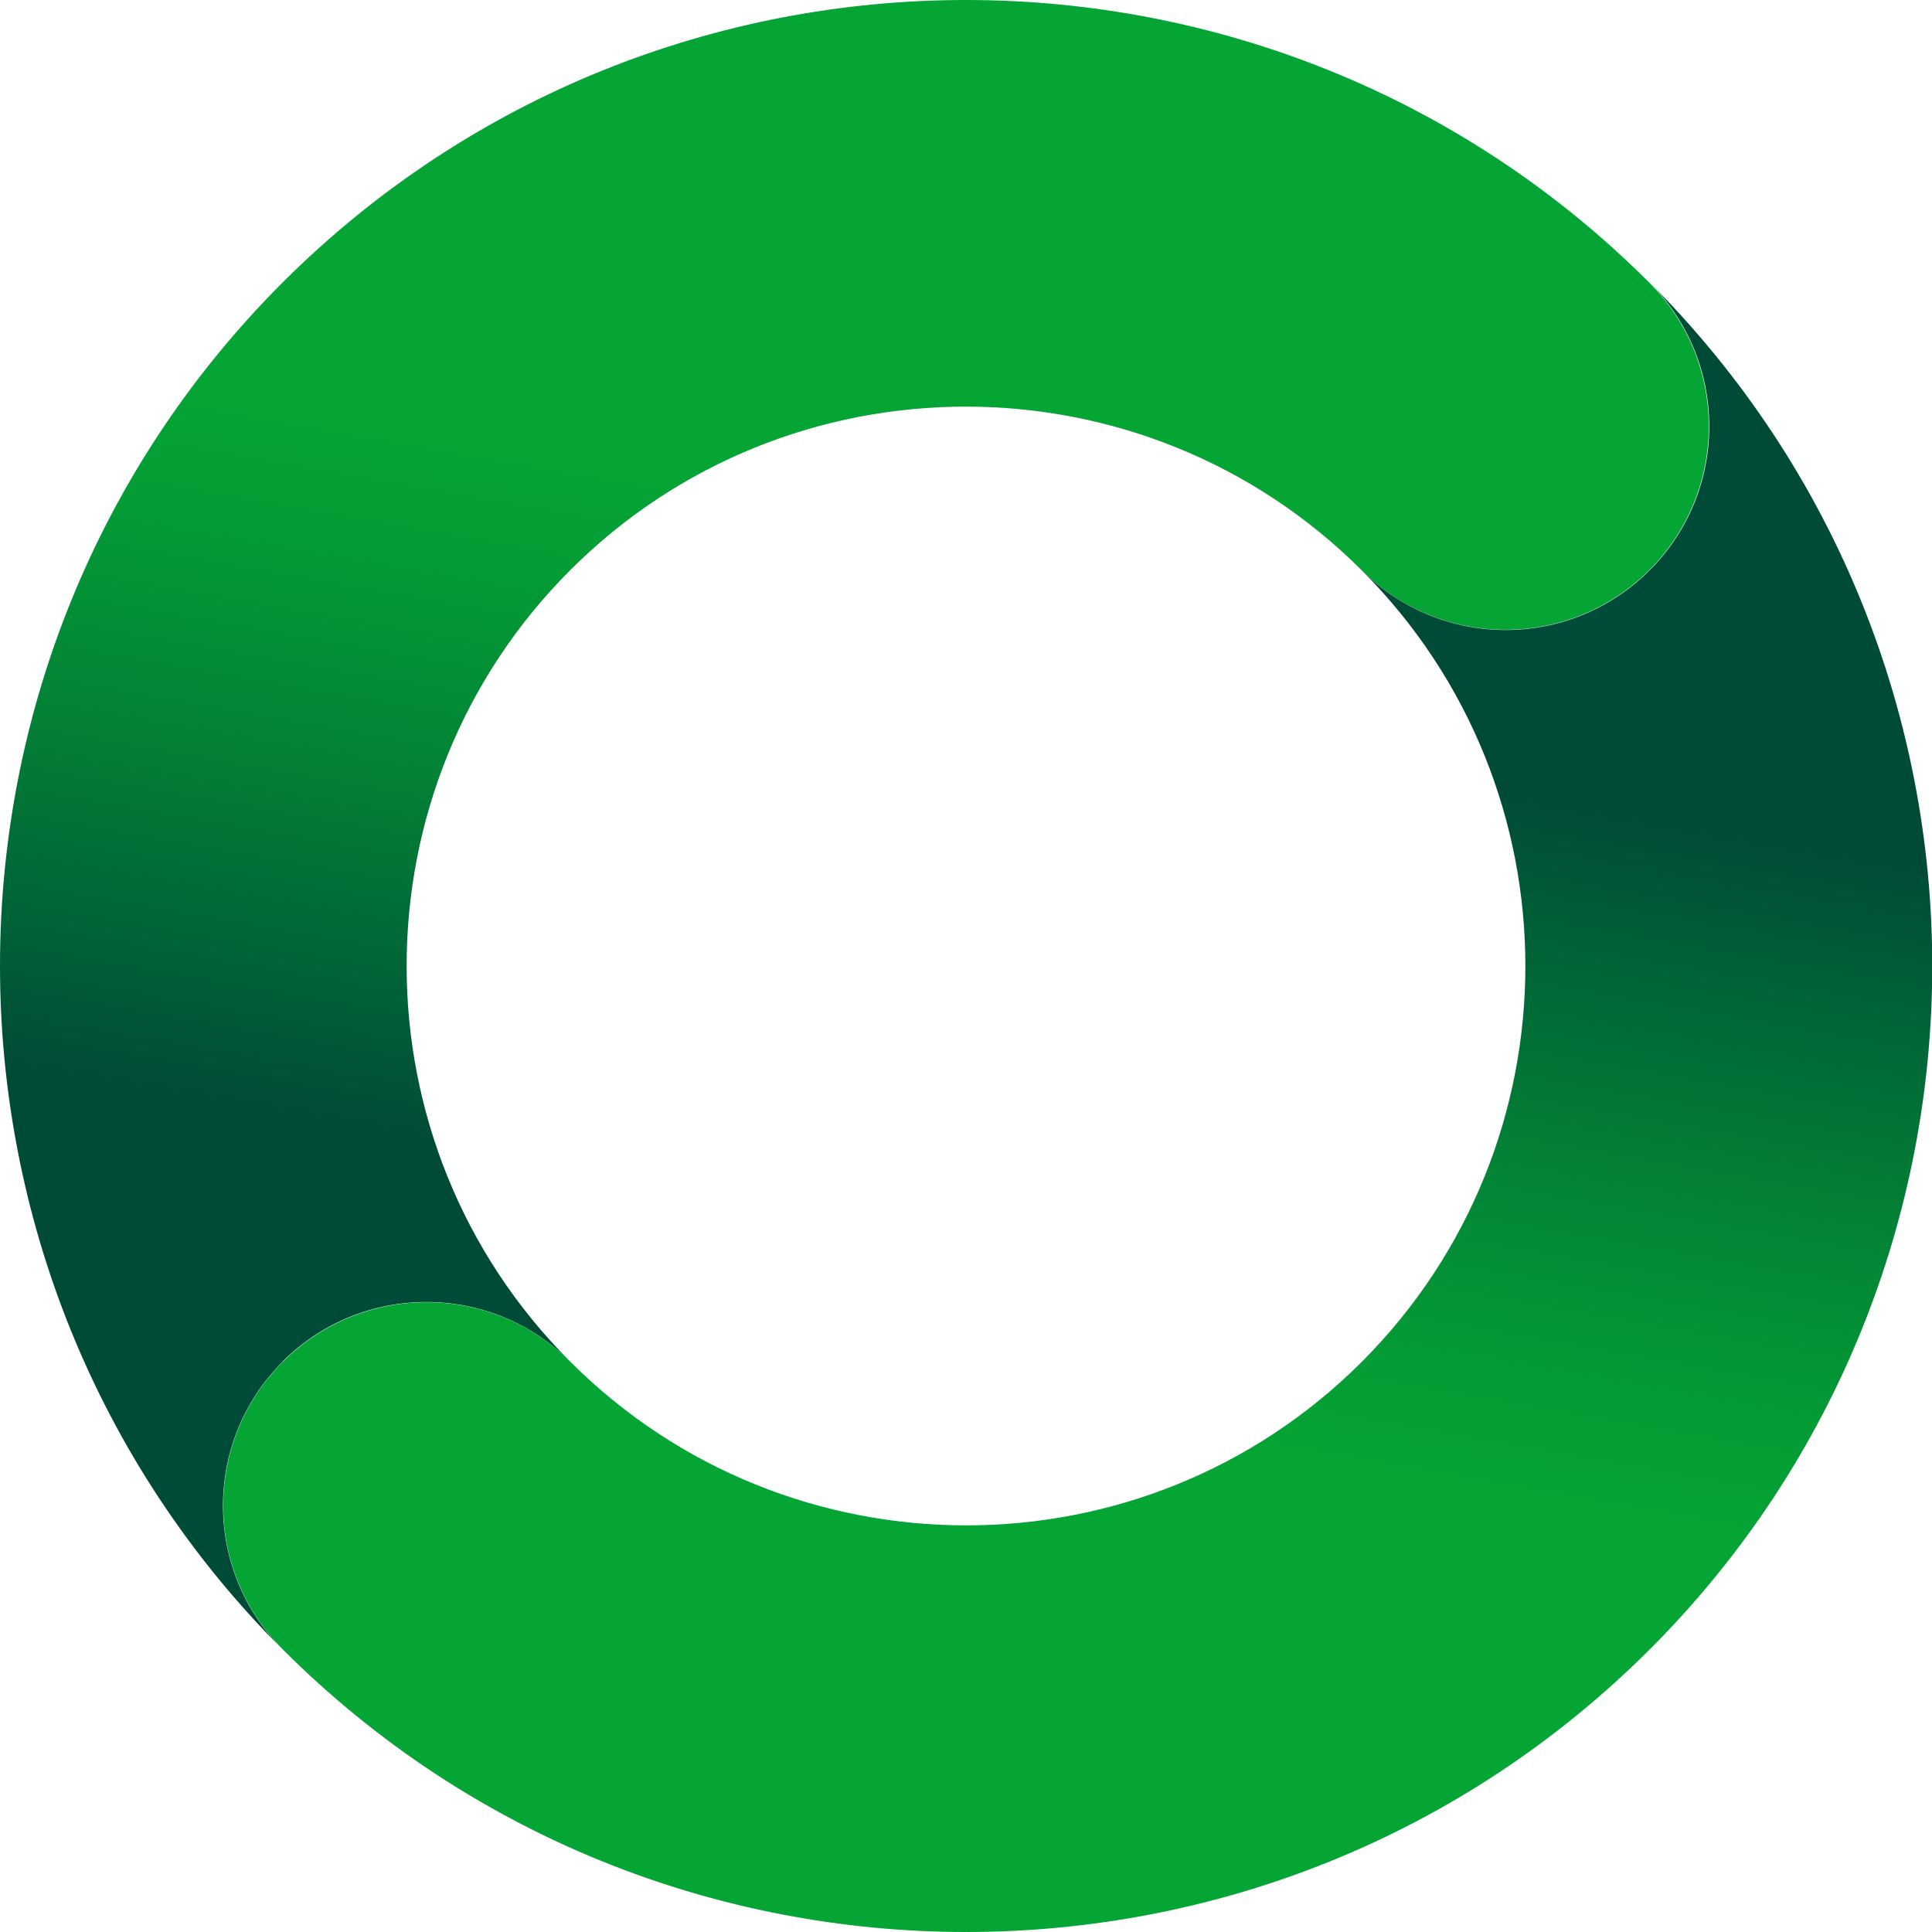
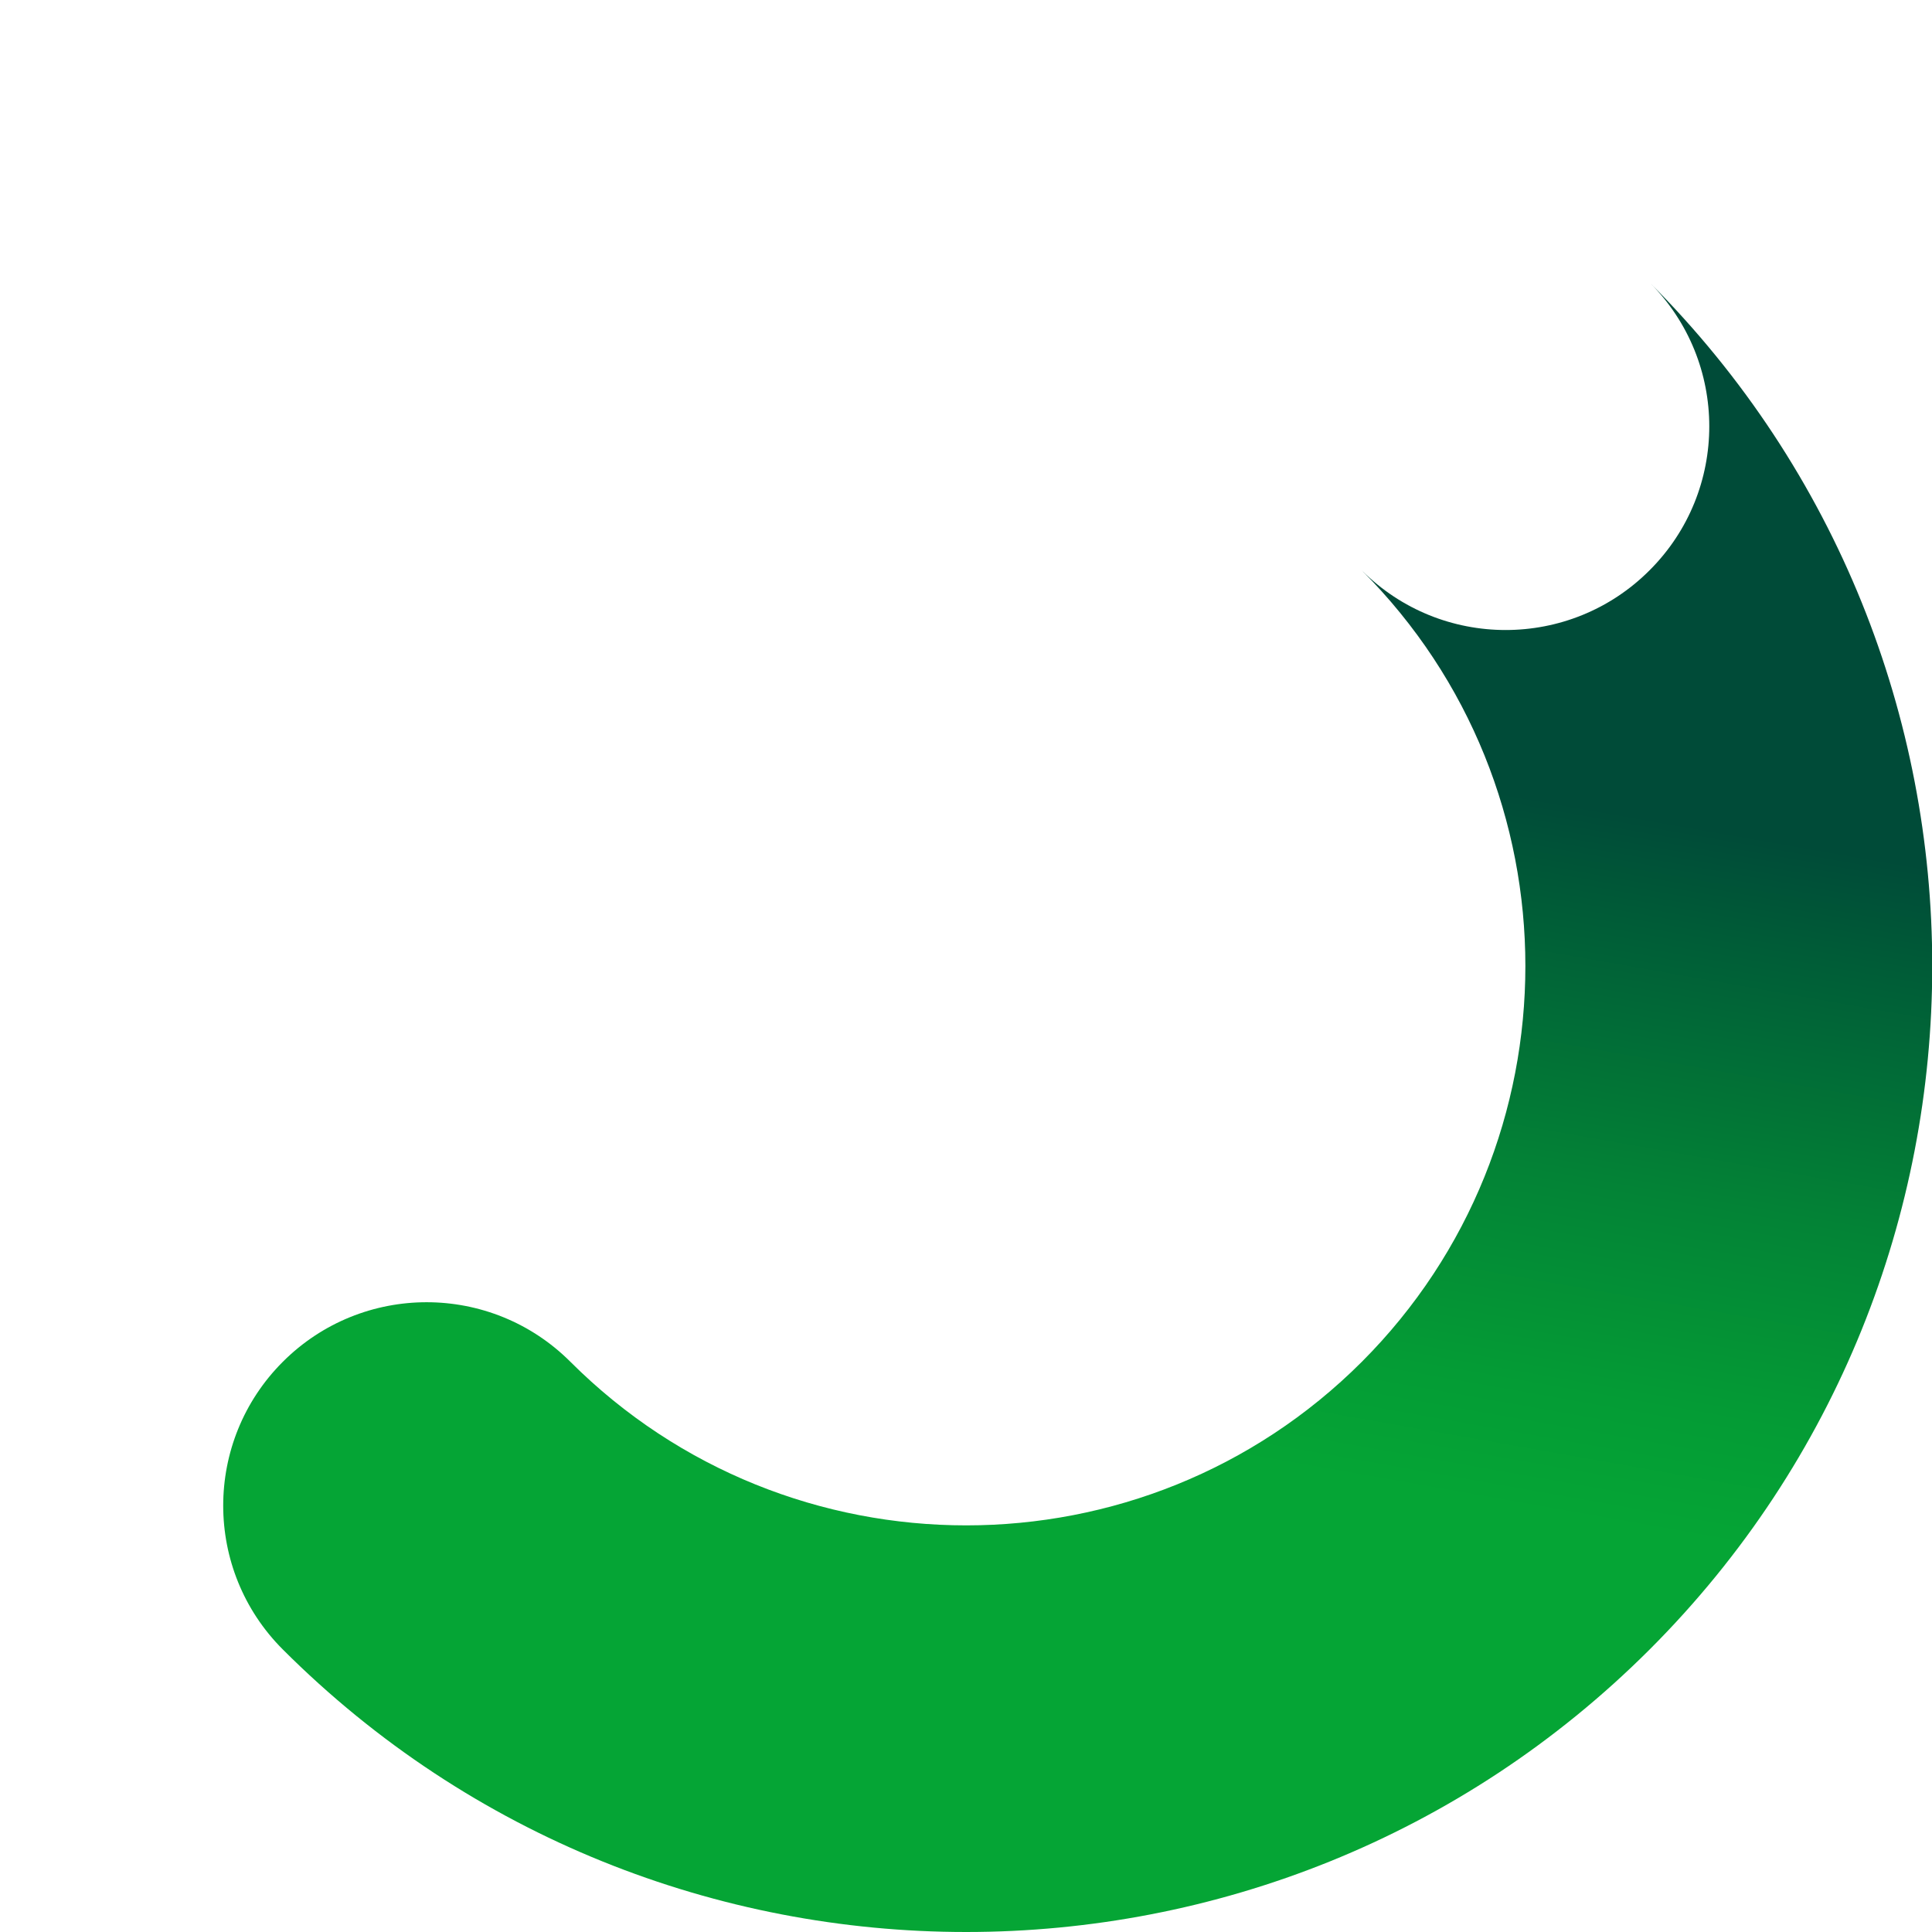
<svg xmlns="http://www.w3.org/2000/svg" xmlns:xlink="http://www.w3.org/1999/xlink" id="Bildmarke_linearer_Verlauf" data-name="Bildmarke linearer Verlauf" width="80" height="80" viewBox="0 0 80 80">
  <defs>
    <linearGradient id="Unbenannter_Verlauf_70" data-name="Unbenannter Verlauf 70" x1="27.68" y1="71.11" x2="40.32" y2="-.57" gradientUnits="userSpaceOnUse">
      <stop offset=".3" stop-color="#004b38" />
      <stop offset=".36" stop-color="#005c37" />
      <stop offset=".51" stop-color="#038336" />
      <stop offset=".63" stop-color="#049c35" />
      <stop offset=".7" stop-color="#05a535" />
    </linearGradient>
    <linearGradient id="Unbenannter_Verlauf_70-2" data-name="Unbenannter Verlauf 70" x1="18.45" y1="58.96" x2="31.09" y2="-12.72" gradientTransform="translate(70.77 67.84) rotate(-180)" xlink:href="#Unbenannter_Verlauf_70" />
  </defs>
-   <path d="M11.7,56.38c3.29-3.29,8.62-3.29,11.91,0-9.03-9.03-9.03-23.73,0-32.77,9.03-9.03,23.73-9.03,32.77,0,0,0,0,0,0,0,3.29,3.29,8.62,3.29,11.91,0s3.29-8.62,0-11.91h0C52.69-3.9,27.31-3.9,11.7,11.7c-15.6,15.6-15.6,40.99,0,56.6-3.29-3.29-3.29-8.62,0-11.91Z" fill="url(#Unbenannter_Verlauf_70)" />
  <path d="M68.3,23.62c-3.29,3.29-8.62,3.29-11.91,0,9.03,9.03,9.03,23.73,0,32.77-9.03,9.03-23.73,9.03-32.77,0,0,0,0,0,0,0-3.29-3.29-8.62-3.29-11.91,0s-3.29,8.62,0,11.91h0c15.6,15.6,40.99,15.6,56.6,0,15.6-15.6,15.6-40.99,0-56.6,3.29,3.29,3.29,8.62,0,11.91Z" fill="url(#Unbenannter_Verlauf_70-2)" />
</svg>